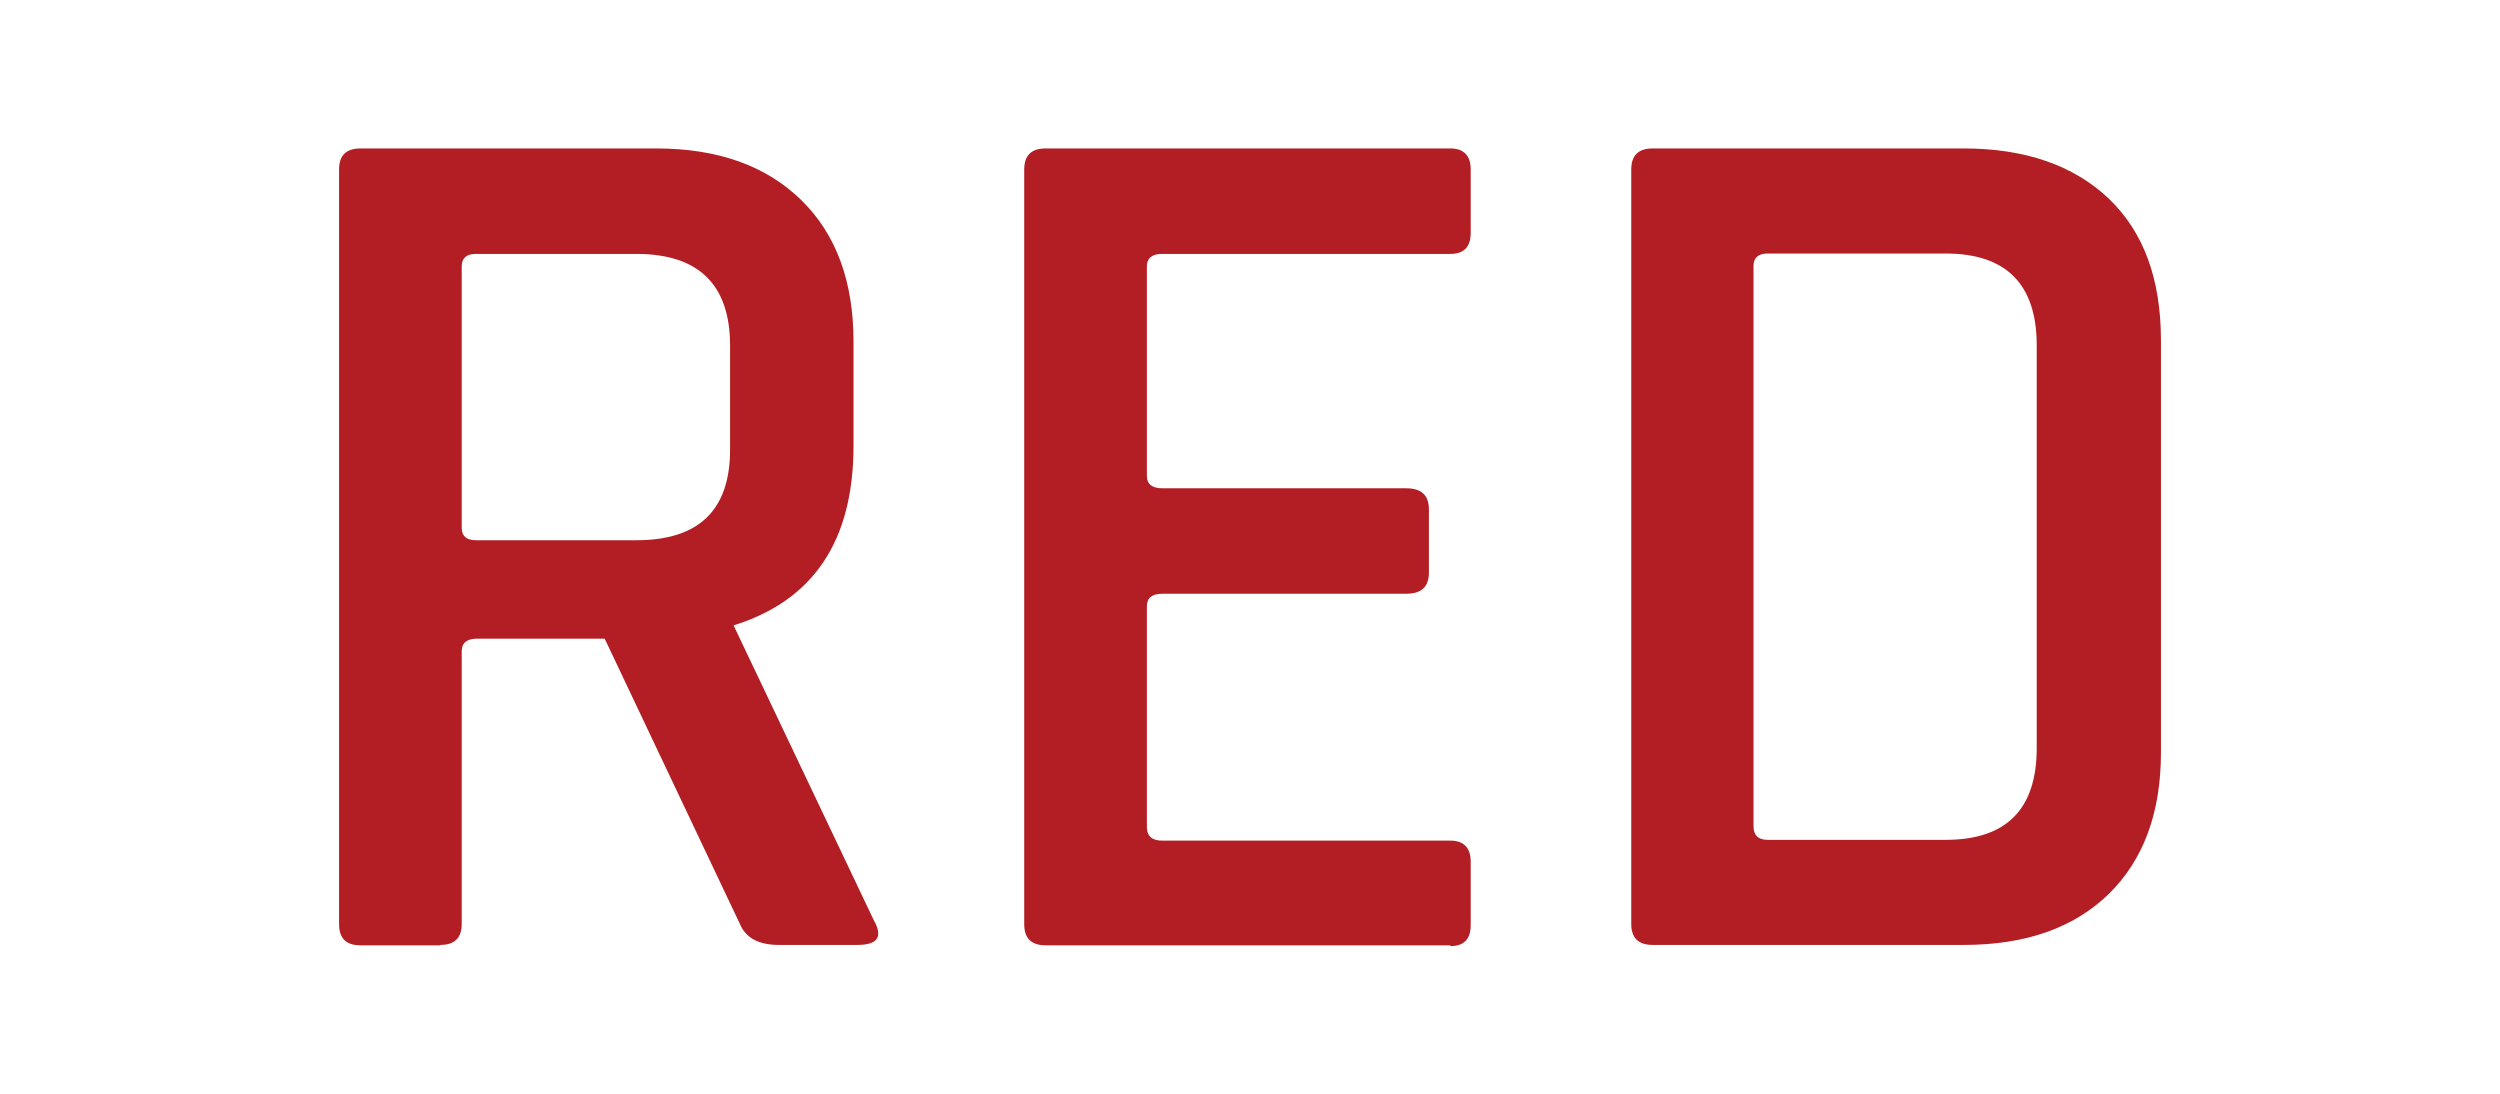
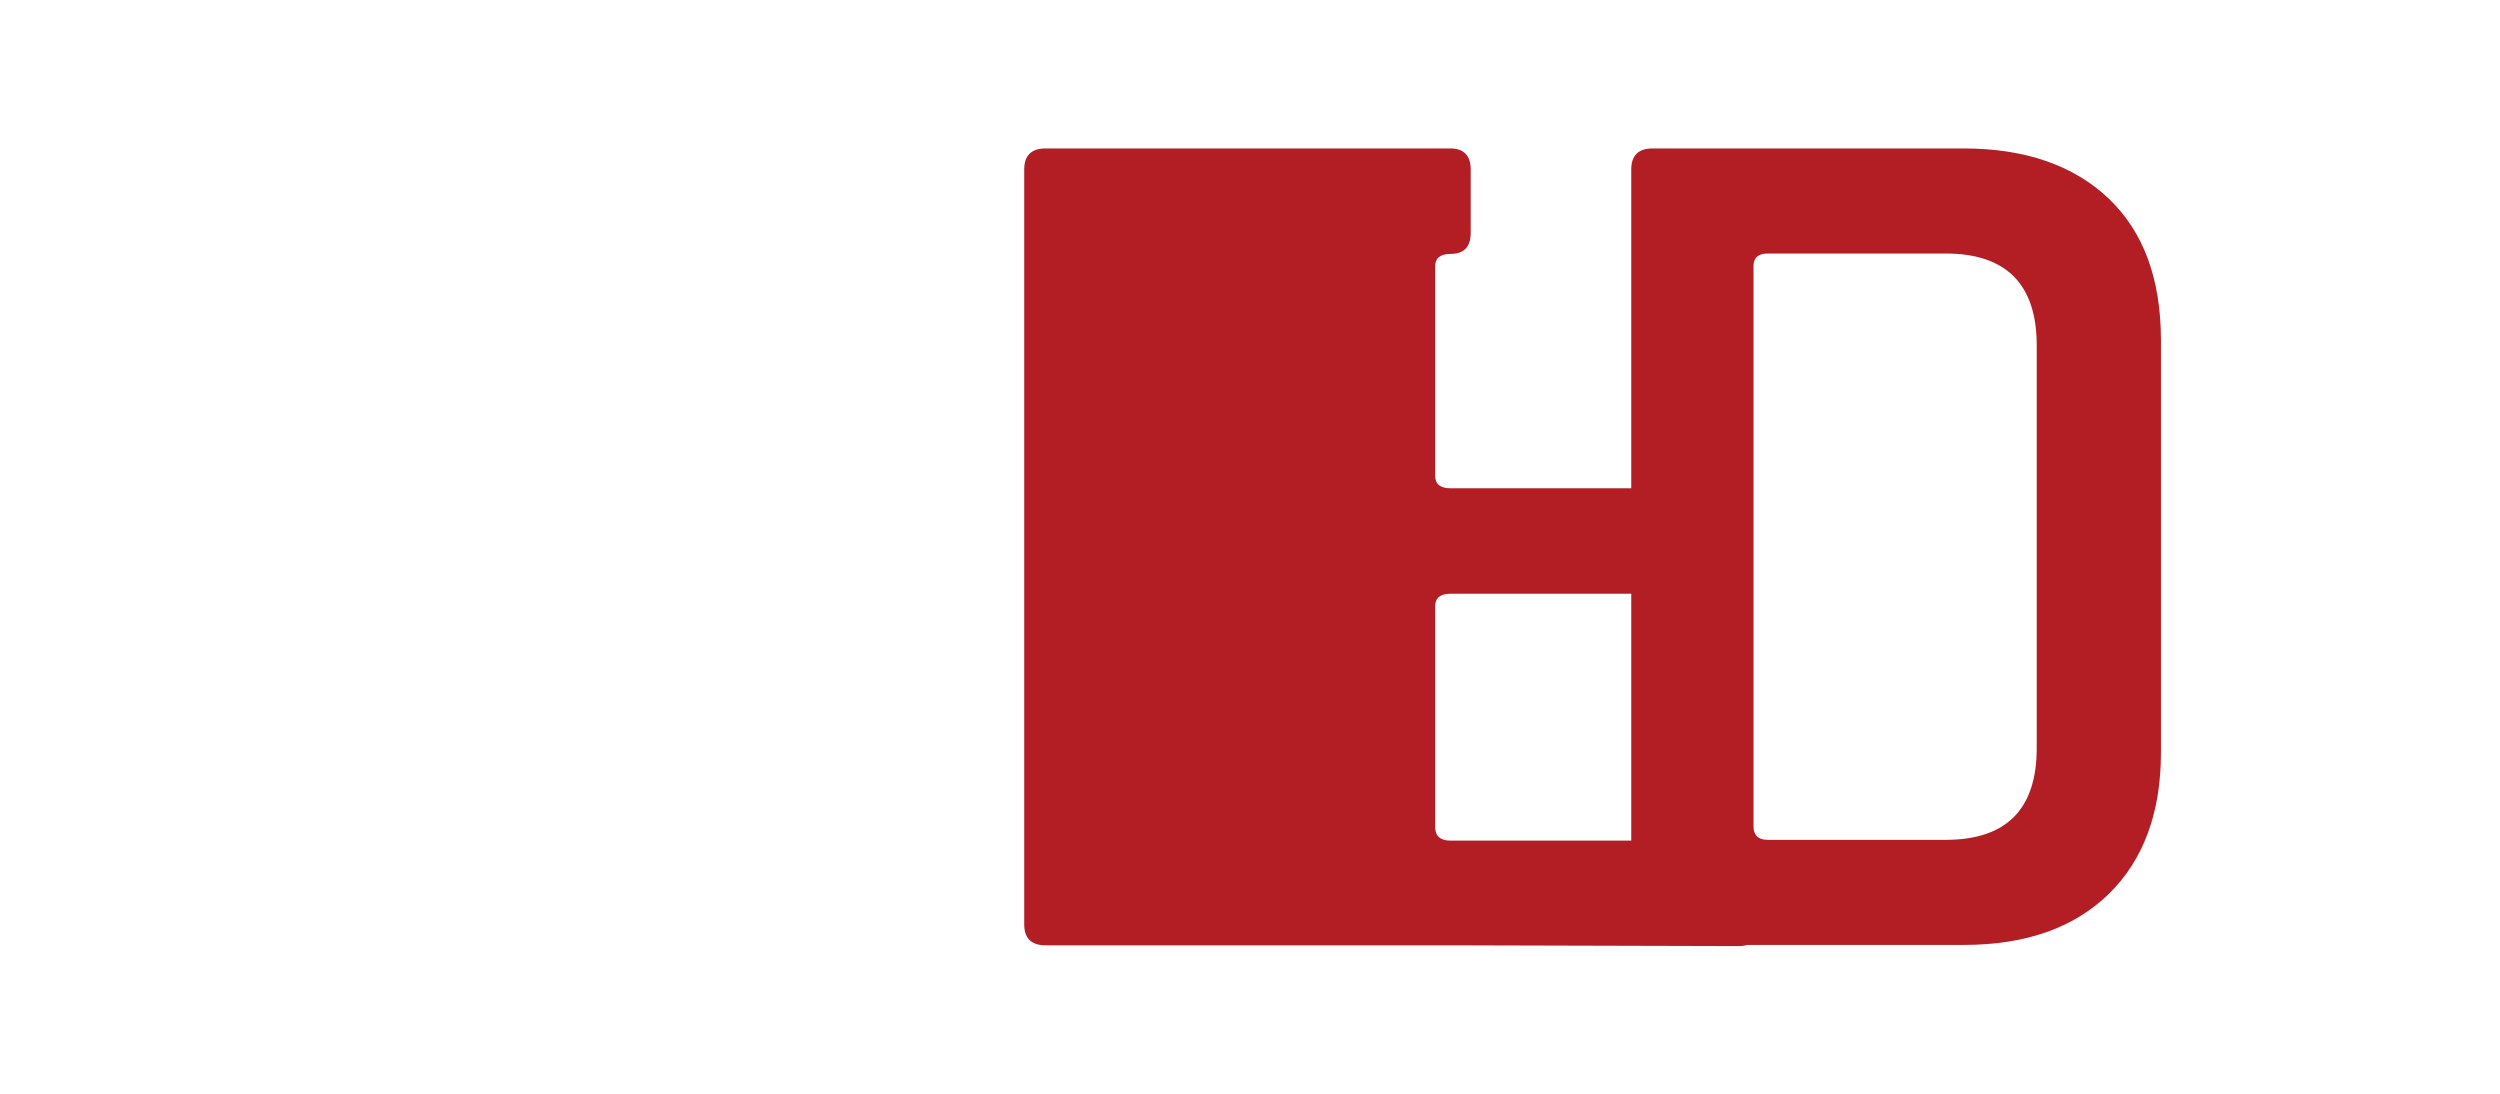
<svg xmlns="http://www.w3.org/2000/svg" id="_レイヤー_2" data-name=" レイヤー 2" version="1.1" viewBox="0 0 640 280">
  <defs>
    <style>
      .cls-1 {
        fill: #b21e23;
        stroke-width: 0px;
      }
    </style>
  </defs>
  <g id="_レイヤー_1-2" data-name=" レイヤー 1-2">
-     <path class="cls-1" d="M112.7,242h-20.4c-3.7,0-5.5-1.8-5.5-5.4V43.4c0-3.6,1.8-5.4,5.5-5.4h75.7c15.7,0,28.1,4.4,37.1,13.2,9,8.8,13.4,20.9,13.4,36.3v26.6c0,24.3-10.2,39.6-30.7,46l35.9,75.5c2.4,4.2,1,6.3-4.2,6.3h-20.1c-5.2,0-8.5-1.8-10-5.4l-34.6-73h-32.7c-2.6,0-3.9,1.1-3.9,3.2v69.8c0,3.6-1.8,5.4-5.5,5.4h0ZM121.8,138.3h41.1c16,0,24-7.7,24-23.2v-26.6c0-15.6-8-23.5-24-23.5h-41.1c-2.4,0-3.6,1.1-3.6,3.2v66.9c0,2.1,1.2,3.2,3.6,3.2Z" />
-     <path class="cls-1" d="M371.3,242h-103.6c-3.7,0-5.5-1.8-5.5-5.4V43.4c0-3.6,1.8-5.4,5.5-5.4h103.6c3.4,0,5.2,1.8,5.2,5.4v16.2c0,3.6-1.7,5.4-5.2,5.4h-73.8c-2.6,0-3.9,1.1-3.9,3.2v53.6c0,2.1,1.3,3.2,3.9,3.2h62.5c3.9,0,5.8,1.8,5.8,5.4v16.2c0,3.6-1.9,5.4-5.8,5.4h-62.5c-2.6,0-3.9,1.1-3.9,3.2v56.5c0,2.3,1.3,3.5,3.9,3.5h73.8c3.4,0,5.2,1.8,5.2,5.4v16.2c0,3.6-1.7,5.4-5.2,5.4h0Z" />
+     <path class="cls-1" d="M371.3,242h-103.6c-3.7,0-5.5-1.8-5.5-5.4V43.4c0-3.6,1.8-5.4,5.5-5.4h103.6c3.4,0,5.2,1.8,5.2,5.4v16.2c0,3.6-1.7,5.4-5.2,5.4c-2.6,0-3.9,1.1-3.9,3.2v53.6c0,2.1,1.3,3.2,3.9,3.2h62.5c3.9,0,5.8,1.8,5.8,5.4v16.2c0,3.6-1.9,5.4-5.8,5.4h-62.5c-2.6,0-3.9,1.1-3.9,3.2v56.5c0,2.3,1.3,3.5,3.9,3.5h73.8c3.4,0,5.2,1.8,5.2,5.4v16.2c0,3.6-1.7,5.4-5.2,5.4h0Z" />
    <path class="cls-1" d="M417.6,236.6V43.4c0-3.6,1.8-5.4,5.5-5.4h79.6c15.7,0,28.1,4.3,37.1,12.8,9,8.6,13.4,20.7,13.4,36.3v105.6c0,15.4-4.5,27.5-13.4,36.2-9,8.7-21.3,13-37.1,13h-79.6c-3.7,0-5.5-1.8-5.5-5.4h0ZM452.5,215h45.6c15.5,0,23.3-7.8,23.3-23.5v-103.1c0-15.6-7.8-23.5-23.3-23.5h-45.6c-2.4,0-3.6,1.1-3.6,3.2v143.4c0,2.3,1.2,3.5,3.6,3.5Z" />
  </g>
</svg>